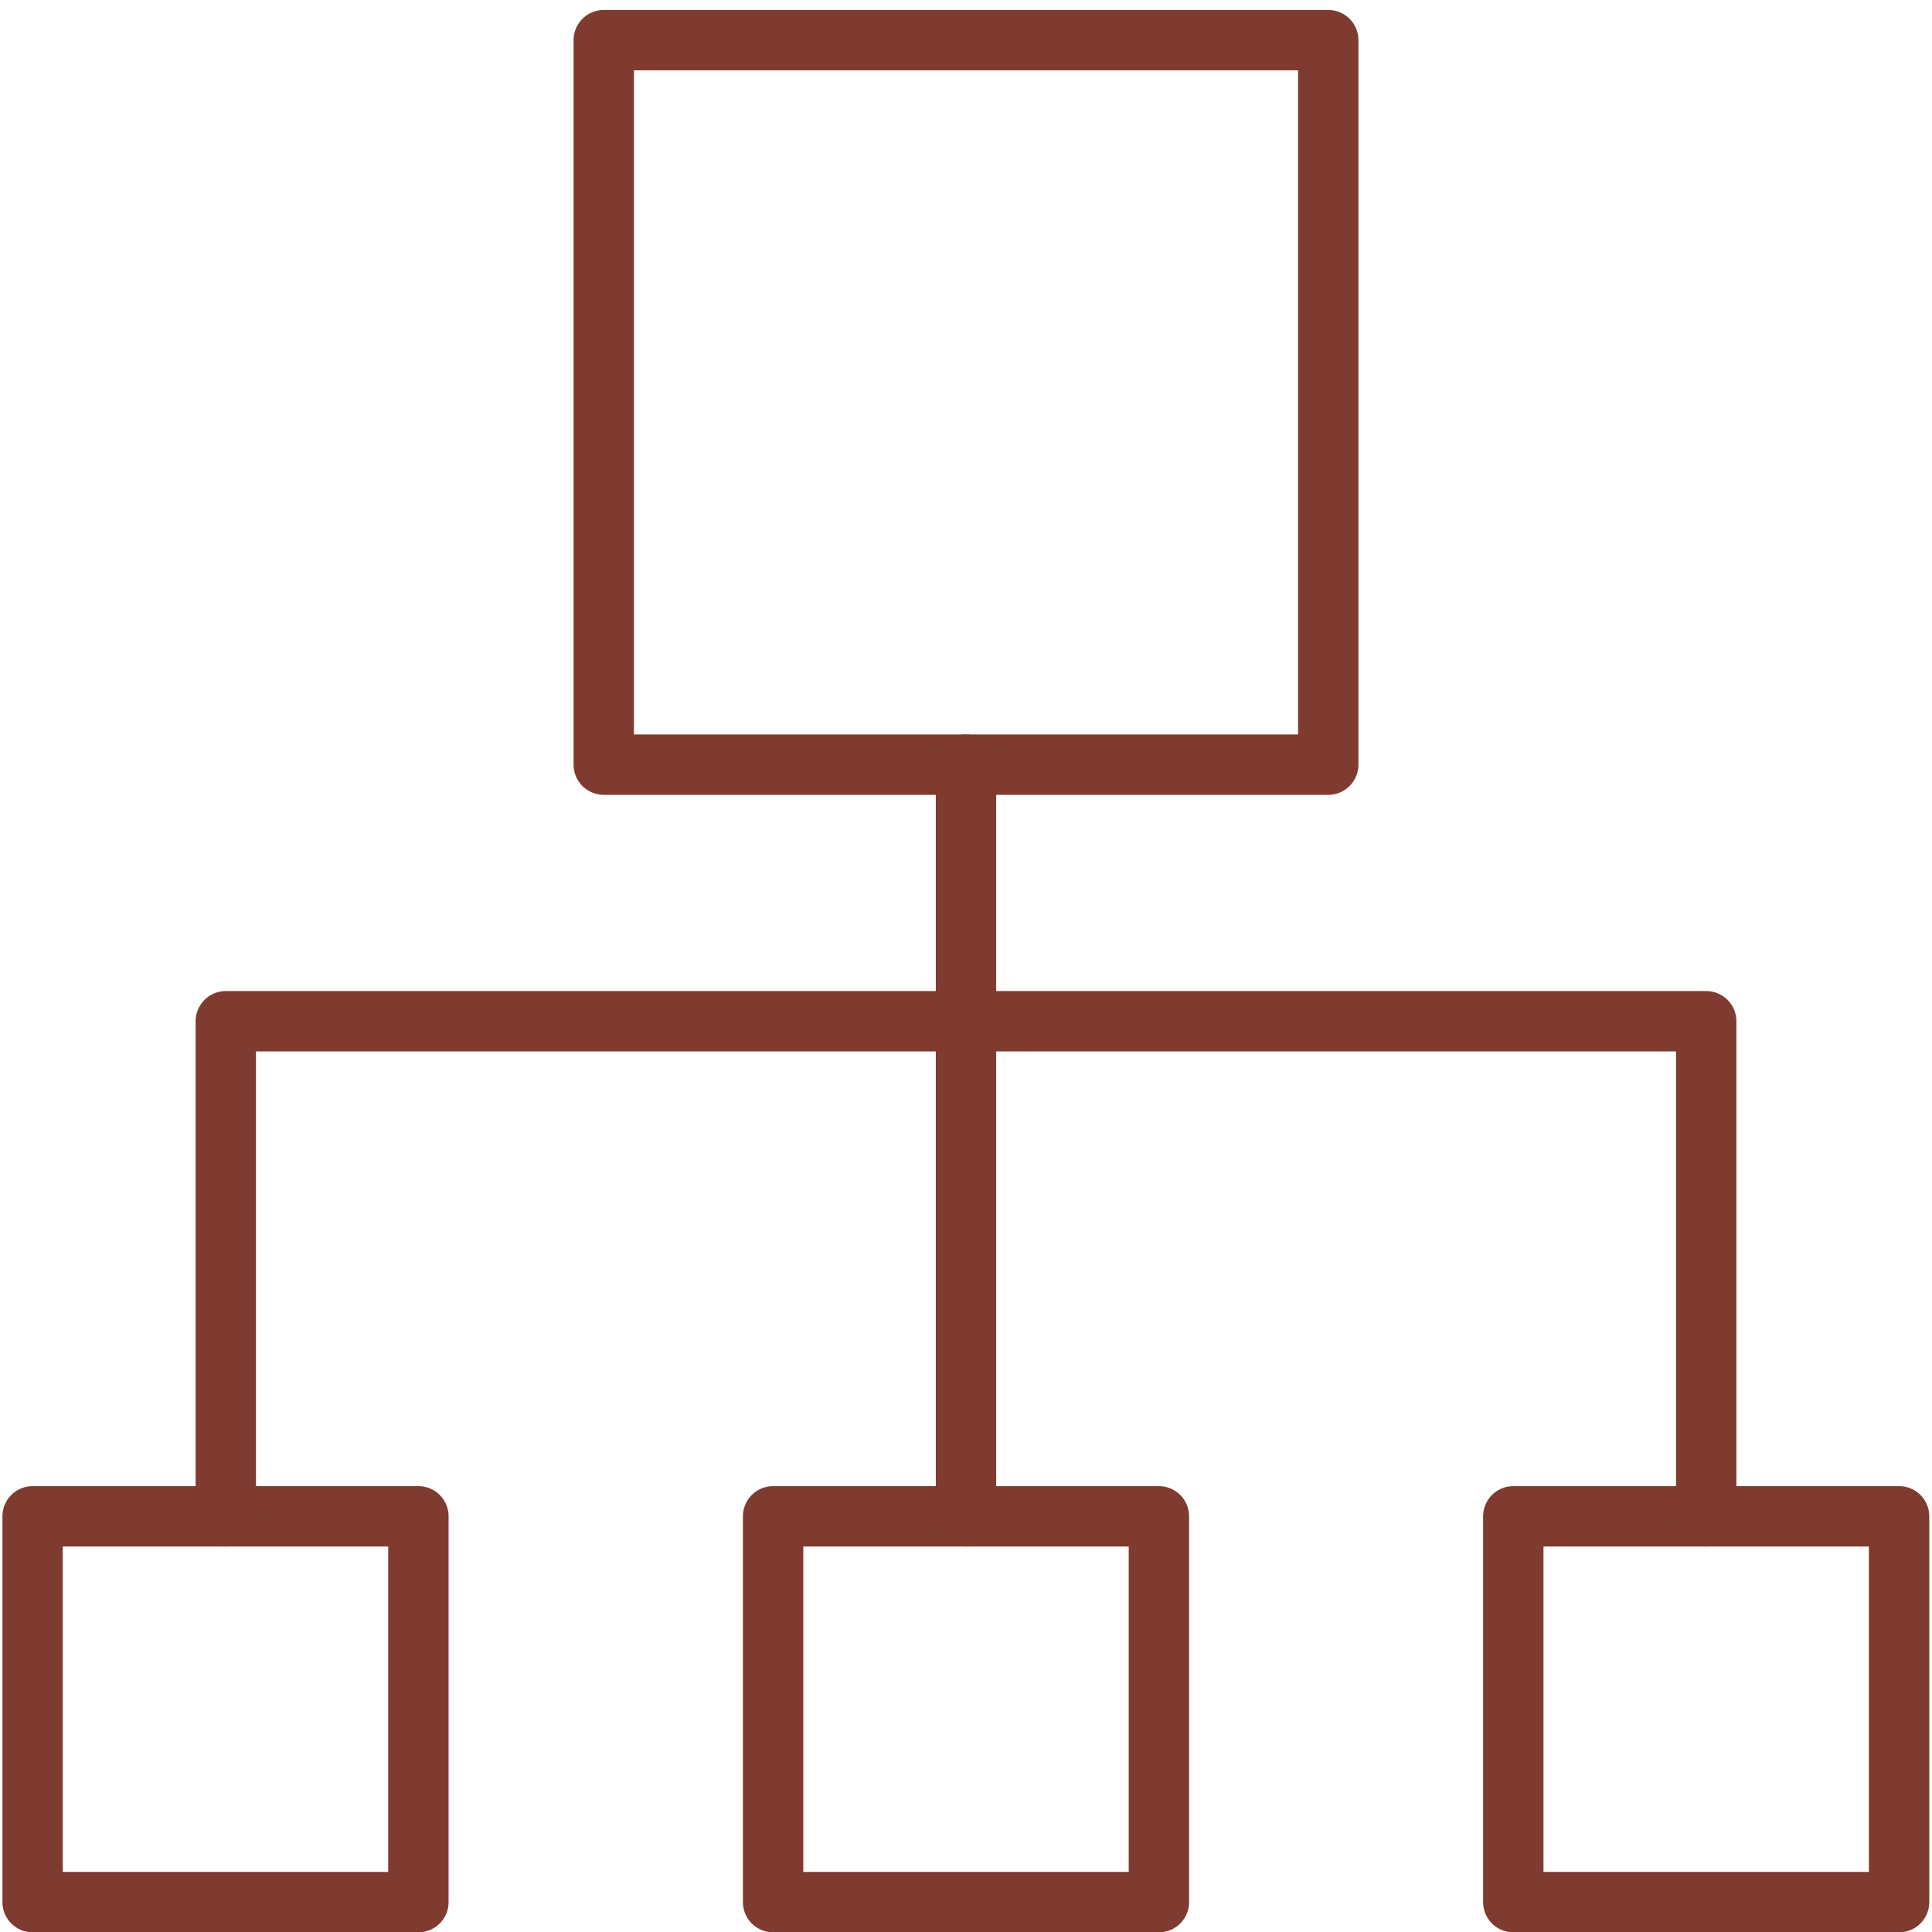
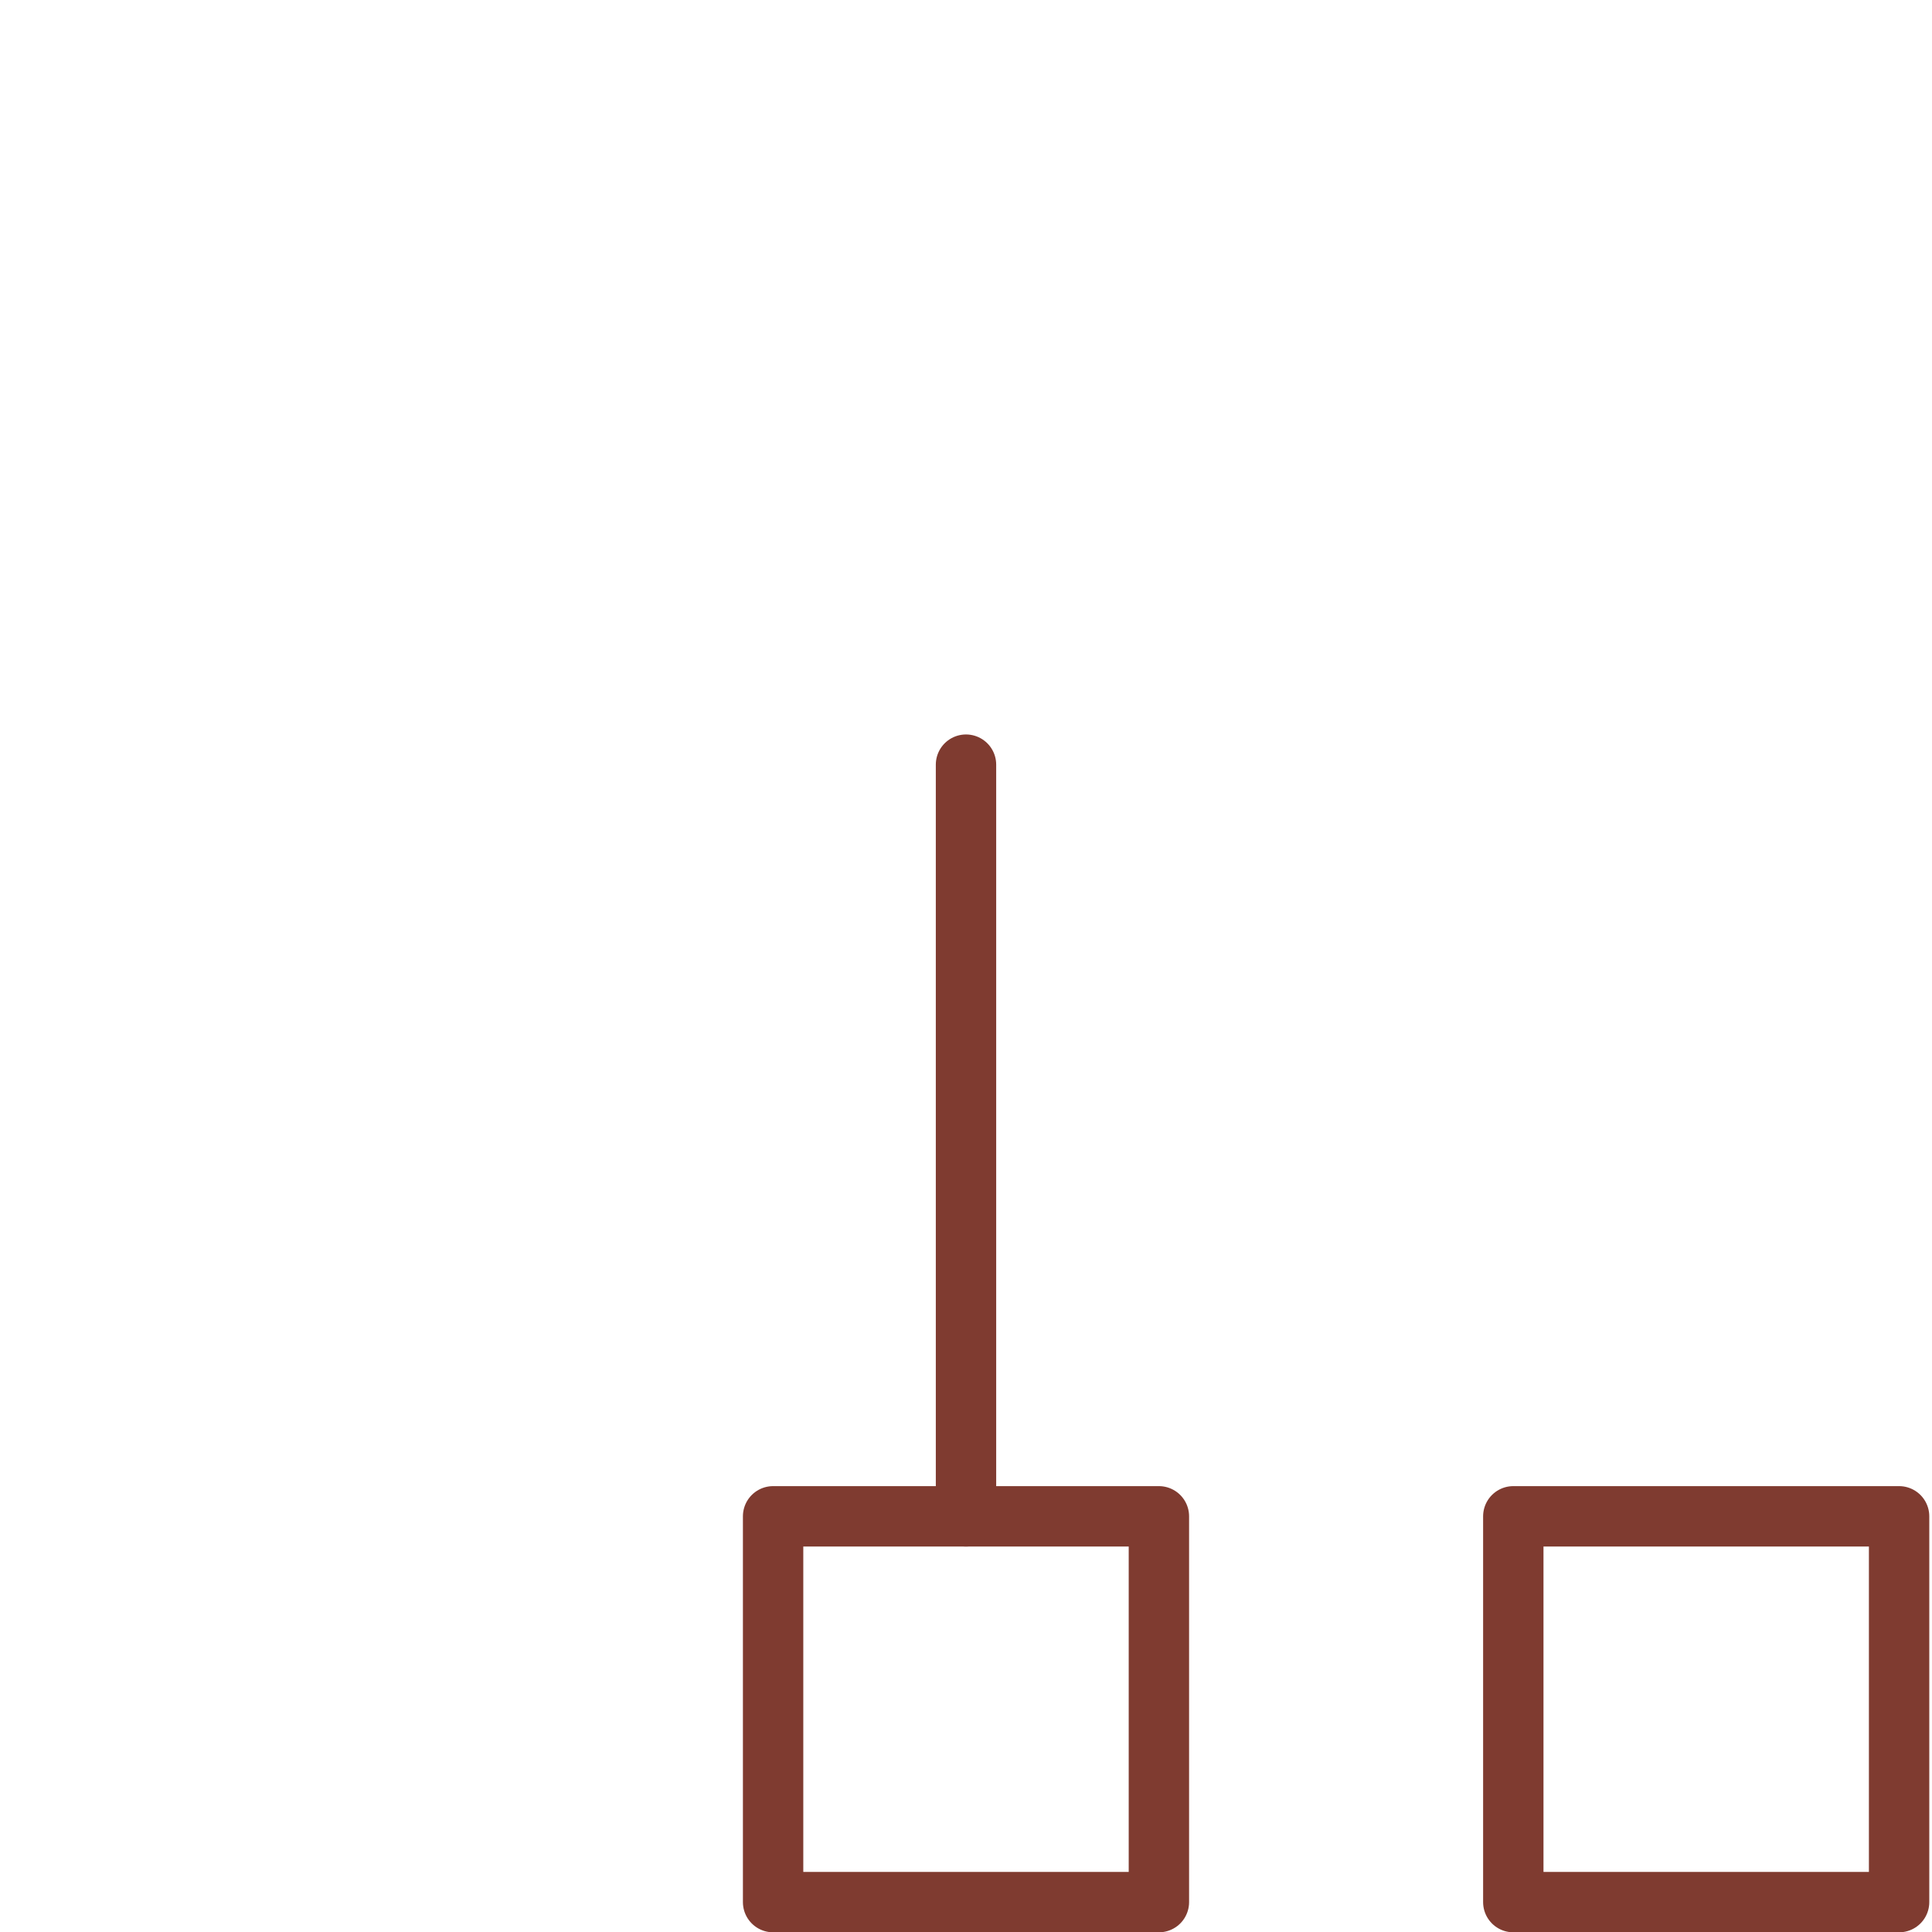
<svg xmlns="http://www.w3.org/2000/svg" width="800px" height="800px" viewBox="0 0 64 64" version="1.1" id="svg4">
  <defs id="defs1">
    <style id="style1">.cls-1{fill:none;stroke:#000000;stroke-linecap:round;stroke-linejoin:round;stroke-width:2px;}</style>
  </defs>
  <title id="title1" />
  <g data-name="Layer 49" id="Layer_49" style="stroke:#7f3b30;stroke-opacity:1">
-     <rect class="cls-1" height="24" width="24" x="20" y="1.33" id="rect1" style="stroke:#7f3b30;stroke-opacity:1" />
    <rect class="cls-1" height="12.78" width="12.78" x="25.61" y="50.23" id="rect2" style="stroke:#7f3b30;stroke-opacity:1" />
-     <rect class="cls-1" height="12.78" width="12.78" x="1.08" y="50.23" id="rect3" style="stroke:#7f3b30;stroke-opacity:1" />
    <rect class="cls-1" height="12.78" width="12.78" x="50.13" y="50.23" id="rect4" style="stroke:#7f3b30;stroke-opacity:1" />
    <line class="cls-1" x1="32" x2="32" y1="25.33" y2="50.23" id="line4" style="stroke:#7f3b30;stroke-opacity:1" />
-     <polyline class="cls-1" points="56.52 50.23 56.52 33.83 7.48 33.83 7.48 50.23" id="polyline4" style="stroke:#7f3b30;stroke-opacity:1" />
  </g>
</svg>